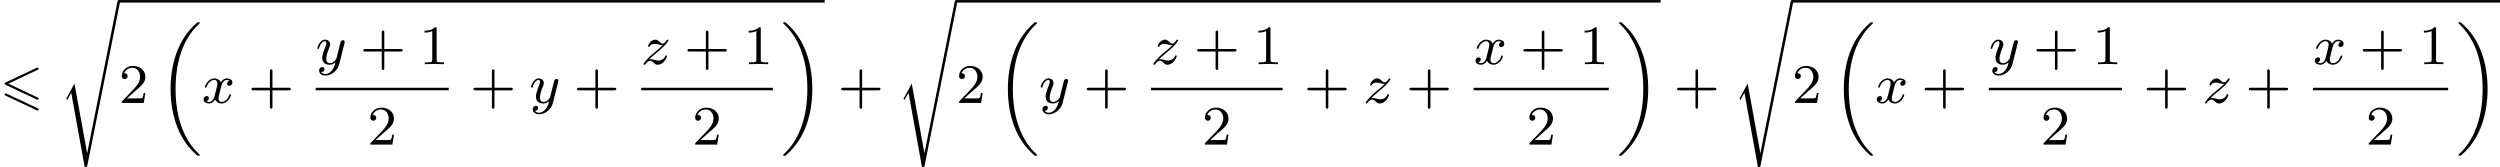
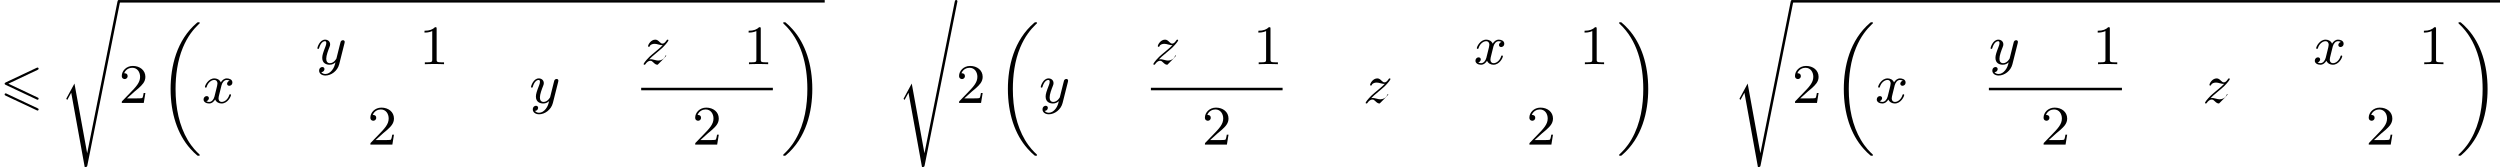
<svg xmlns="http://www.w3.org/2000/svg" xmlns:xlink="http://www.w3.org/1999/xlink" version="1.1" width="716.115pt" height="47.837pt" viewBox="152.179 930.906 716.115 47.837">
  <defs>
-     <path id="g5-43" d="M3.475-1.809H5.818C5.93-1.809 6.105-1.809 6.105-1.993S5.93-2.176 5.818-2.176H3.475V-4.527C3.475-4.639 3.475-4.814 3.292-4.814S3.108-4.639 3.108-4.527V-2.176H.757C.646-2.176 .47-2.176 .47-1.993S.646-1.809 .757-1.809H3.108V.542C3.108 .654 3.108 .829 3.292 .829S3.475 .654 3.475 .542V-1.809Z" />
    <path id="g5-49" d="M2.503-5.077C2.503-5.292 2.487-5.3 2.271-5.3C1.945-4.981 1.522-4.79 .765-4.79V-4.527C.98-4.527 1.411-4.527 1.873-4.742V-.654C1.873-.359 1.849-.263 1.092-.263H.813V0C1.14-.024 1.825-.024 2.184-.024S3.236-.024 3.563 0V-.263H3.284C2.527-.263 2.503-.359 2.503-.654V-5.077Z" />
    <path id="g5-50" d="M2.248-1.626C2.375-1.745 2.71-2.008 2.837-2.12C3.332-2.574 3.802-3.013 3.802-3.738C3.802-4.686 3.005-5.3 2.008-5.3C1.052-5.3 .422-4.575 .422-3.866C.422-3.475 .733-3.419 .845-3.419C1.012-3.419 1.259-3.539 1.259-3.842C1.259-4.256 .861-4.256 .765-4.256C.996-4.838 1.53-5.037 1.921-5.037C2.662-5.037 3.045-4.407 3.045-3.738C3.045-2.909 2.463-2.303 1.522-1.339L.518-.303C.422-.215 .422-.199 .422 0H3.571L3.802-1.427H3.555C3.531-1.267 3.467-.869 3.371-.717C3.324-.654 2.718-.654 2.59-.654H1.172L2.248-1.626Z" />
    <path id="g1-18" d="M5.946 18.666C5.946 18.626 5.938 18.61 5.85 18.523C5.523 18.22 4.854 17.574 4.216 16.498C3.013 14.458 2.479 11.955 2.479 9.205C2.479 7.309 2.742 5.157 3.523 3.284C4.208 1.65 5.005 .693 5.818-.104C5.842-.128 5.906-.175 5.93-.199C5.938-.215 5.946-.239 5.946-.263C5.946-.359 5.858-.359 5.762-.359C5.643-.359 5.627-.359 5.539-.279C2.622 2.208 1.769 5.994 1.769 9.198C1.769 12.696 2.758 15.693 4.591 17.749C4.949 18.156 5.268 18.451 5.571 18.706C5.627 18.762 5.643 18.762 5.762 18.762C5.858 18.762 5.946 18.762 5.946 18.666Z" />
    <path id="g1-19" d="M4.455 9.205C4.455 5.707 3.467 2.71 1.634 .654C1.275 .247 .956-.048 .654-.303C.598-.359 .582-.359 .462-.359C.375-.359 .279-.359 .279-.263C.279-.231 .279-.215 .375-.12C2.877 2.216 3.746 5.667 3.746 9.198C3.746 11.445 3.395 14.123 2.048 16.434C1.403 17.542 .733 18.188 .359 18.538C.311 18.594 .279 18.626 .279 18.666C.279 18.762 .375 18.762 .462 18.762C.582 18.762 .598 18.762 .685 18.682C3.602 16.195 4.455 12.409 4.455 9.205Z" />
    <path id="g1-115" d="M3.937 21.567H3.929L2.112 11.597L.988 13.677C.98 13.701 .94 13.756 .94 13.78C.94 13.812 1.068 13.924 1.084 13.94L1.65 12.912L3.579 23.552C3.858 23.552 3.913 23.552 3.961 23.321L8.632-.056C8.656-.159 8.656-.175 8.656-.183C8.656-.279 8.576-.367 8.472-.367C8.321-.367 8.289-.223 8.273-.135L3.937 21.567Z" />
    <path id="g3-120" d="M3.993-3.18C3.642-3.092 3.626-2.782 3.626-2.75C3.626-2.574 3.762-2.455 3.937-2.455S4.384-2.59 4.384-2.933C4.384-3.387 3.881-3.515 3.587-3.515C3.212-3.515 2.909-3.252 2.726-2.941C2.55-3.363 2.136-3.515 1.809-3.515C.94-3.515 .454-2.519 .454-2.295C.454-2.224 .51-2.192 .574-2.192C.669-2.192 .685-2.232 .709-2.327C.893-2.909 1.371-3.292 1.785-3.292C2.096-3.292 2.248-3.068 2.248-2.782C2.248-2.622 2.152-2.256 2.088-2C2.032-1.769 1.857-1.06 1.817-.909C1.706-.478 1.419-.143 1.06-.143C1.028-.143 .821-.143 .654-.255C1.02-.343 1.02-.677 1.02-.685C1.02-.869 .877-.98 .701-.98C.486-.98 .255-.797 .255-.494C.255-.128 .646 .08 1.052 .08C1.474 .08 1.769-.239 1.913-.494C2.088-.104 2.455 .08 2.837 .08C3.706 .08 4.184-.917 4.184-1.14C4.184-1.219 4.121-1.243 4.065-1.243C3.969-1.243 3.953-1.188 3.929-1.108C3.77-.574 3.316-.143 2.853-.143C2.59-.143 2.399-.319 2.399-.654C2.399-.813 2.447-.996 2.558-1.443C2.614-1.682 2.79-2.383 2.829-2.534C2.941-2.949 3.22-3.292 3.579-3.292C3.618-3.292 3.826-3.292 3.993-3.18Z" />
    <path id="g3-121" d="M4.129-3.005C4.16-3.116 4.16-3.132 4.16-3.188C4.16-3.387 4.001-3.435 3.905-3.435C3.866-3.435 3.682-3.427 3.579-3.22C3.563-3.18 3.491-2.893 3.451-2.726L2.973-.813C2.965-.789 2.622-.143 2.04-.143C1.65-.143 1.514-.43 1.514-.789C1.514-1.251 1.785-1.961 1.969-2.423C2.048-2.622 2.072-2.694 2.072-2.837C2.072-3.276 1.722-3.515 1.355-3.515C.566-3.515 .239-2.391 .239-2.295C.239-2.224 .295-2.192 .359-2.192C.462-2.192 .47-2.24 .494-2.319C.701-3.013 1.044-3.292 1.331-3.292C1.451-3.292 1.522-3.212 1.522-3.029C1.522-2.861 1.459-2.678 1.403-2.534C1.076-1.69 .94-1.283 .94-.909C.94-.128 1.53 .08 2 .08C2.375 .08 2.646-.088 2.837-.271C2.726 .175 2.646 .486 2.343 .869C2.08 1.196 1.761 1.403 1.403 1.403C1.267 1.403 .964 1.379 .805 1.14C1.227 1.108 1.259 .749 1.259 .701C1.259 .51 1.116 .406 .948 .406C.773 .406 .494 .542 .494 .933C.494 1.307 .837 1.626 1.403 1.626C2.216 1.626 3.132 .972 3.371 .008L4.129-3.005Z" />
-     <path id="g3-122" d="M1.156-.693C1.443-.988 1.53-1.076 2.232-1.658C2.319-1.73 2.877-2.192 3.092-2.399C3.595-2.893 3.905-3.332 3.905-3.419C3.905-3.491 3.842-3.515 3.786-3.515C3.706-3.515 3.698-3.499 3.618-3.379C3.371-3.013 3.196-2.949 3.053-2.949C2.901-2.949 2.805-3.013 2.646-3.172C2.439-3.371 2.279-3.515 2.024-3.515C1.387-3.515 .988-2.798 .988-2.582C.988-2.574 .988-2.487 1.116-2.487C1.196-2.487 1.211-2.519 1.243-2.606C1.347-2.837 1.69-2.917 1.929-2.917C2.112-2.917 2.303-2.869 2.495-2.813C2.829-2.726 2.901-2.726 3.084-2.726C2.917-2.55 2.694-2.327 2.08-1.825C1.745-1.546 1.411-1.275 1.196-1.068C.606-.486 .351-.096 .351-.016C.351 .056 .406 .08 .47 .08C.55 .08 .566 .056 .606 0C.765-.239 1.012-.486 1.315-.486C1.498-.486 1.578-.414 1.73-.263C1.985-.016 2.128 .08 2.359 .08C3.188 .08 3.69-.909 3.69-1.156C3.69-1.227 3.634-1.259 3.571-1.259C3.483-1.259 3.467-1.211 3.435-1.132C3.284-.733 2.845-.518 2.447-.518C2.295-.518 2.12-.558 1.881-.622C1.546-.709 1.467-.709 1.347-.709C1.267-.709 1.219-.709 1.156-.693Z" />
+     <path id="g3-122" d="M1.156-.693C1.443-.988 1.53-1.076 2.232-1.658C2.319-1.73 2.877-2.192 3.092-2.399C3.595-2.893 3.905-3.332 3.905-3.419C3.905-3.491 3.842-3.515 3.786-3.515C3.706-3.515 3.698-3.499 3.618-3.379C3.371-3.013 3.196-2.949 3.053-2.949C2.901-2.949 2.805-3.013 2.646-3.172C2.439-3.371 2.279-3.515 2.024-3.515C1.387-3.515 .988-2.798 .988-2.582C.988-2.574 .988-2.487 1.116-2.487C1.196-2.487 1.211-2.519 1.243-2.606C1.347-2.837 1.69-2.917 1.929-2.917C2.112-2.917 2.303-2.869 2.495-2.813C2.829-2.726 2.901-2.726 3.084-2.726C2.917-2.55 2.694-2.327 2.08-1.825C1.745-1.546 1.411-1.275 1.196-1.068C.606-.486 .351-.096 .351-.016C.351 .056 .406 .08 .47 .08C.55 .08 .566 .056 .606 0C.765-.239 1.012-.486 1.315-.486C1.498-.486 1.578-.414 1.73-.263C1.985-.016 2.128 .08 2.359 .08C3.69-1.227 3.634-1.259 3.571-1.259C3.483-1.259 3.467-1.211 3.435-1.132C3.284-.733 2.845-.518 2.447-.518C2.295-.518 2.12-.558 1.881-.622C1.546-.709 1.467-.709 1.347-.709C1.267-.709 1.219-.709 1.156-.693Z" />
    <path id="g0-54" d="M5.38-4.734C5.475-4.782 5.531-4.822 5.531-4.91S5.46-5.069 5.372-5.069C5.332-5.069 5.26-5.037 5.228-5.021L.821-2.941C.685-2.877 .662-2.821 .662-2.758S.693-2.638 .821-2.582L5.228-.51C5.332-.454 5.348-.454 5.372-.454C5.46-.454 5.531-.526 5.531-.614C5.531-.717 5.46-.749 5.372-.789L1.196-2.758L5.38-4.734ZM5.228 1.036C5.332 1.092 5.348 1.092 5.372 1.092C5.46 1.092 5.531 1.02 5.531 .933C5.531 .829 5.46 .797 5.372 .757L.972-1.315C.869-1.371 .853-1.371 .821-1.371C.725-1.371 .662-1.299 .662-1.211C.662-1.148 .693-1.092 .821-1.036L5.228 1.036Z" />
  </defs>
  <g id="page4" transform="matrix(2 0 0 2 0 0)">
    <use x="76.089" y="480.196" xlink:href="#g0-54" />
    <use x="84.641" y="465.82" xlink:href="#g1-115" />
    <rect x="93.109" y="465.461" height=".359" width="101.1" />
    <use x="93.109" y="480.196" xlink:href="#g5-50" />
    <use x="98.755" y="468.998" xlink:href="#g1-18" />
    <use x="104.988" y="480.196" xlink:href="#g3-120" />
    <use x="111.637" y="480.196" xlink:href="#g5-43" />
    <use x="121.301" y="474.646" xlink:href="#g3-121" />
    <use x="127.655" y="474.646" xlink:href="#g5-43" />
    <use x="136.123" y="474.646" xlink:href="#g5-49" />
-     <rect x="121.301" y="478.024" height=".359" width="19.056" />
    <use x="128.712" y="486.167" xlink:href="#g5-50" />
    <use x="143.435" y="480.196" xlink:href="#g5-43" />
    <use x="151.903" y="480.196" xlink:href="#g3-121" />
    <use x="158.256" y="480.196" xlink:href="#g5-43" />
    <use x="167.92" y="474.646" xlink:href="#g3-122" />
    <use x="174.078" y="474.646" xlink:href="#g5-43" />
    <use x="182.546" y="474.646" xlink:href="#g5-49" />
    <rect x="167.92" y="478.024" height=".359" width="18.86" />
    <use x="175.233" y="486.167" xlink:href="#g5-50" />
    <use x="187.976" y="468.998" xlink:href="#g1-19" />
    <use x="196.091" y="480.196" xlink:href="#g5-43" />
    <use x="204.56" y="465.82" xlink:href="#g1-115" />
-     <rect x="213.028" y="465.461" height=".359" width="100.904" />
    <use x="213.028" y="480.196" xlink:href="#g5-50" />
    <use x="218.674" y="468.998" xlink:href="#g1-18" />
    <use x="224.907" y="480.196" xlink:href="#g3-121" />
    <use x="231.261" y="480.196" xlink:href="#g5-43" />
    <use x="240.925" y="474.646" xlink:href="#g3-122" />
    <use x="247.082" y="474.646" xlink:href="#g5-43" />
    <use x="255.551" y="474.646" xlink:href="#g5-49" />
    <rect x="240.925" y="478.024" height=".359" width="18.86" />
    <use x="248.238" y="486.167" xlink:href="#g5-50" />
    <use x="262.862" y="480.196" xlink:href="#g5-43" />
    <use x="271.331" y="480.196" xlink:href="#g3-122" />
    <use x="277.488" y="480.196" xlink:href="#g5-43" />
    <use x="287.152" y="474.646" xlink:href="#g3-120" />
    <use x="293.801" y="474.646" xlink:href="#g5-43" />
    <use x="302.269" y="474.646" xlink:href="#g5-49" />
-     <rect x="287.152" y="478.024" height=".359" width="19.351" />
    <use x="294.711" y="486.167" xlink:href="#g5-50" />
    <use x="307.699" y="468.998" xlink:href="#g1-19" />
    <use x="315.814" y="480.196" xlink:href="#g5-43" />
    <use x="324.283" y="465.82" xlink:href="#g1-115" />
    <rect x="332.751" y="465.461" height=".359" width="101.396" />
    <use x="332.751" y="480.196" xlink:href="#g5-50" />
    <use x="338.397" y="468.998" xlink:href="#g1-18" />
    <use x="344.63" y="480.196" xlink:href="#g3-120" />
    <use x="351.279" y="480.196" xlink:href="#g5-43" />
    <use x="360.943" y="474.646" xlink:href="#g3-121" />
    <use x="367.297" y="474.646" xlink:href="#g5-43" />
    <use x="375.765" y="474.646" xlink:href="#g5-49" />
    <rect x="360.943" y="478.024" height=".359" width="19.056" />
    <use x="368.354" y="486.167" xlink:href="#g5-50" />
    <use x="383.077" y="480.196" xlink:href="#g5-43" />
    <use x="391.545" y="480.196" xlink:href="#g3-122" />
    <use x="397.702" y="480.196" xlink:href="#g5-43" />
    <use x="407.366" y="474.646" xlink:href="#g3-120" />
    <use x="414.015" y="474.646" xlink:href="#g5-43" />
    <use x="422.483" y="474.646" xlink:href="#g5-49" />
-     <rect x="407.366" y="478.024" height=".359" width="19.351" />
    <use x="414.925" y="486.167" xlink:href="#g5-50" />
    <use x="427.913" y="468.998" xlink:href="#g1-19" />
  </g>
</svg>